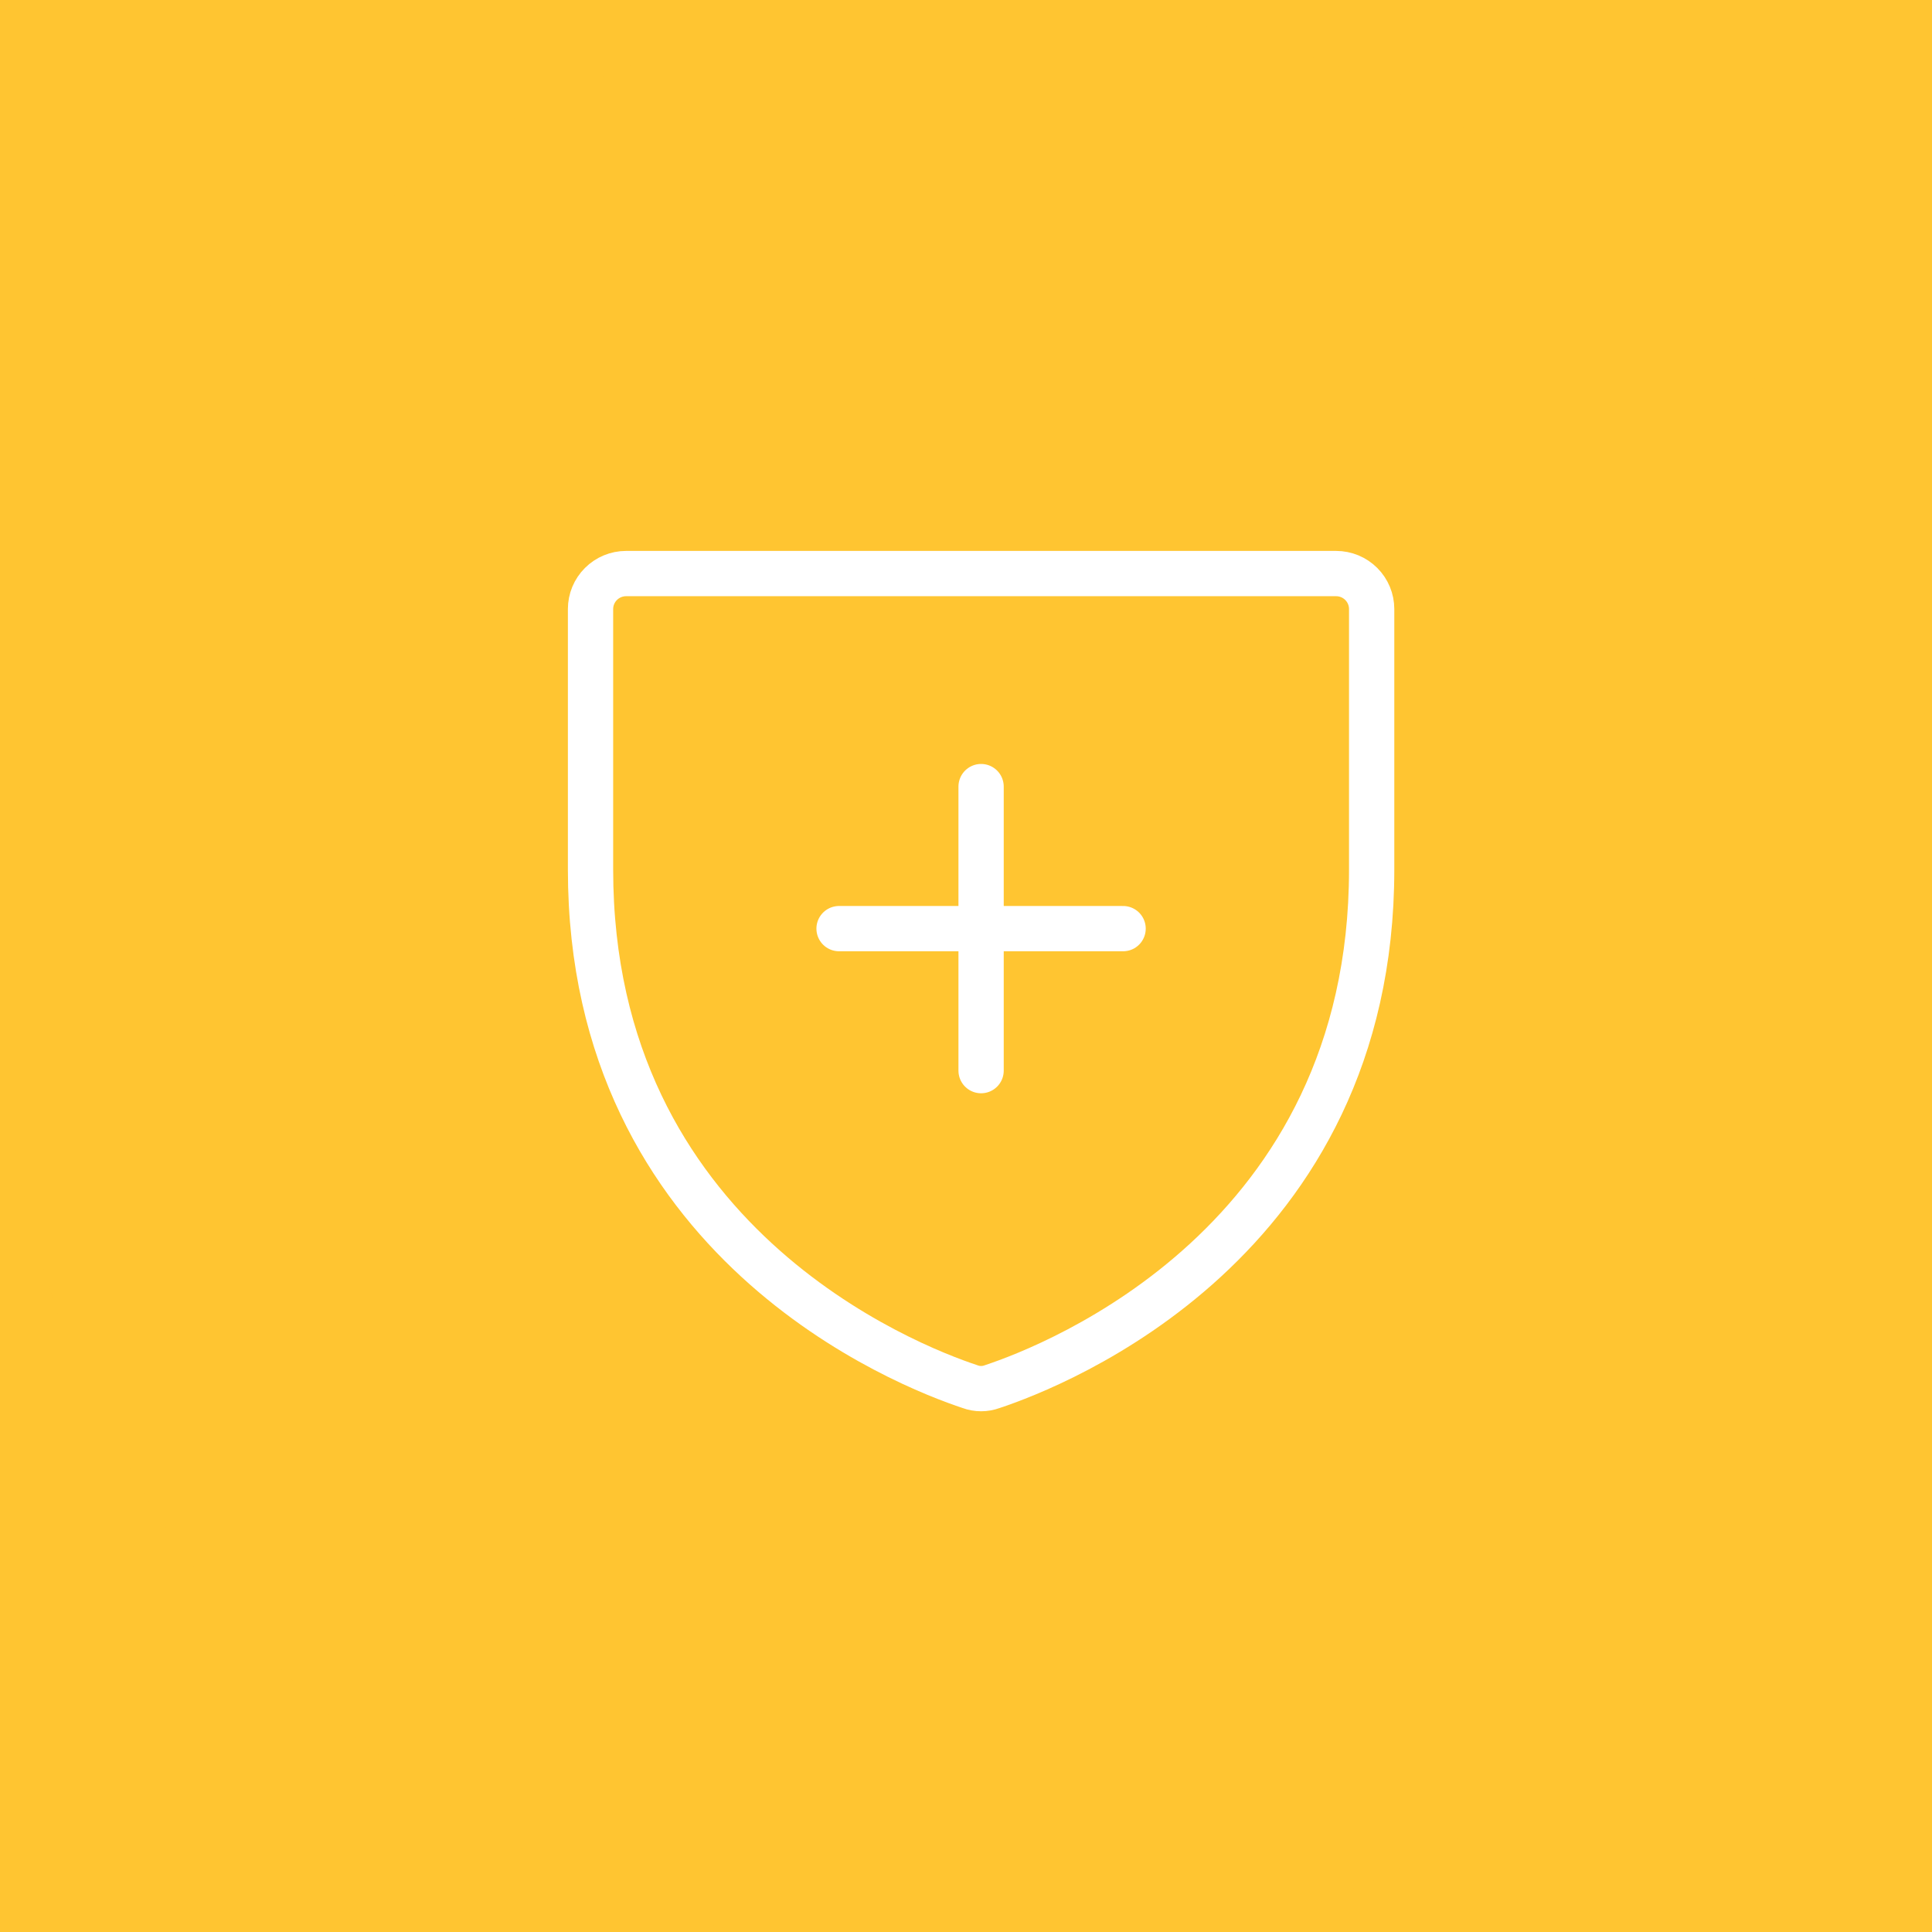
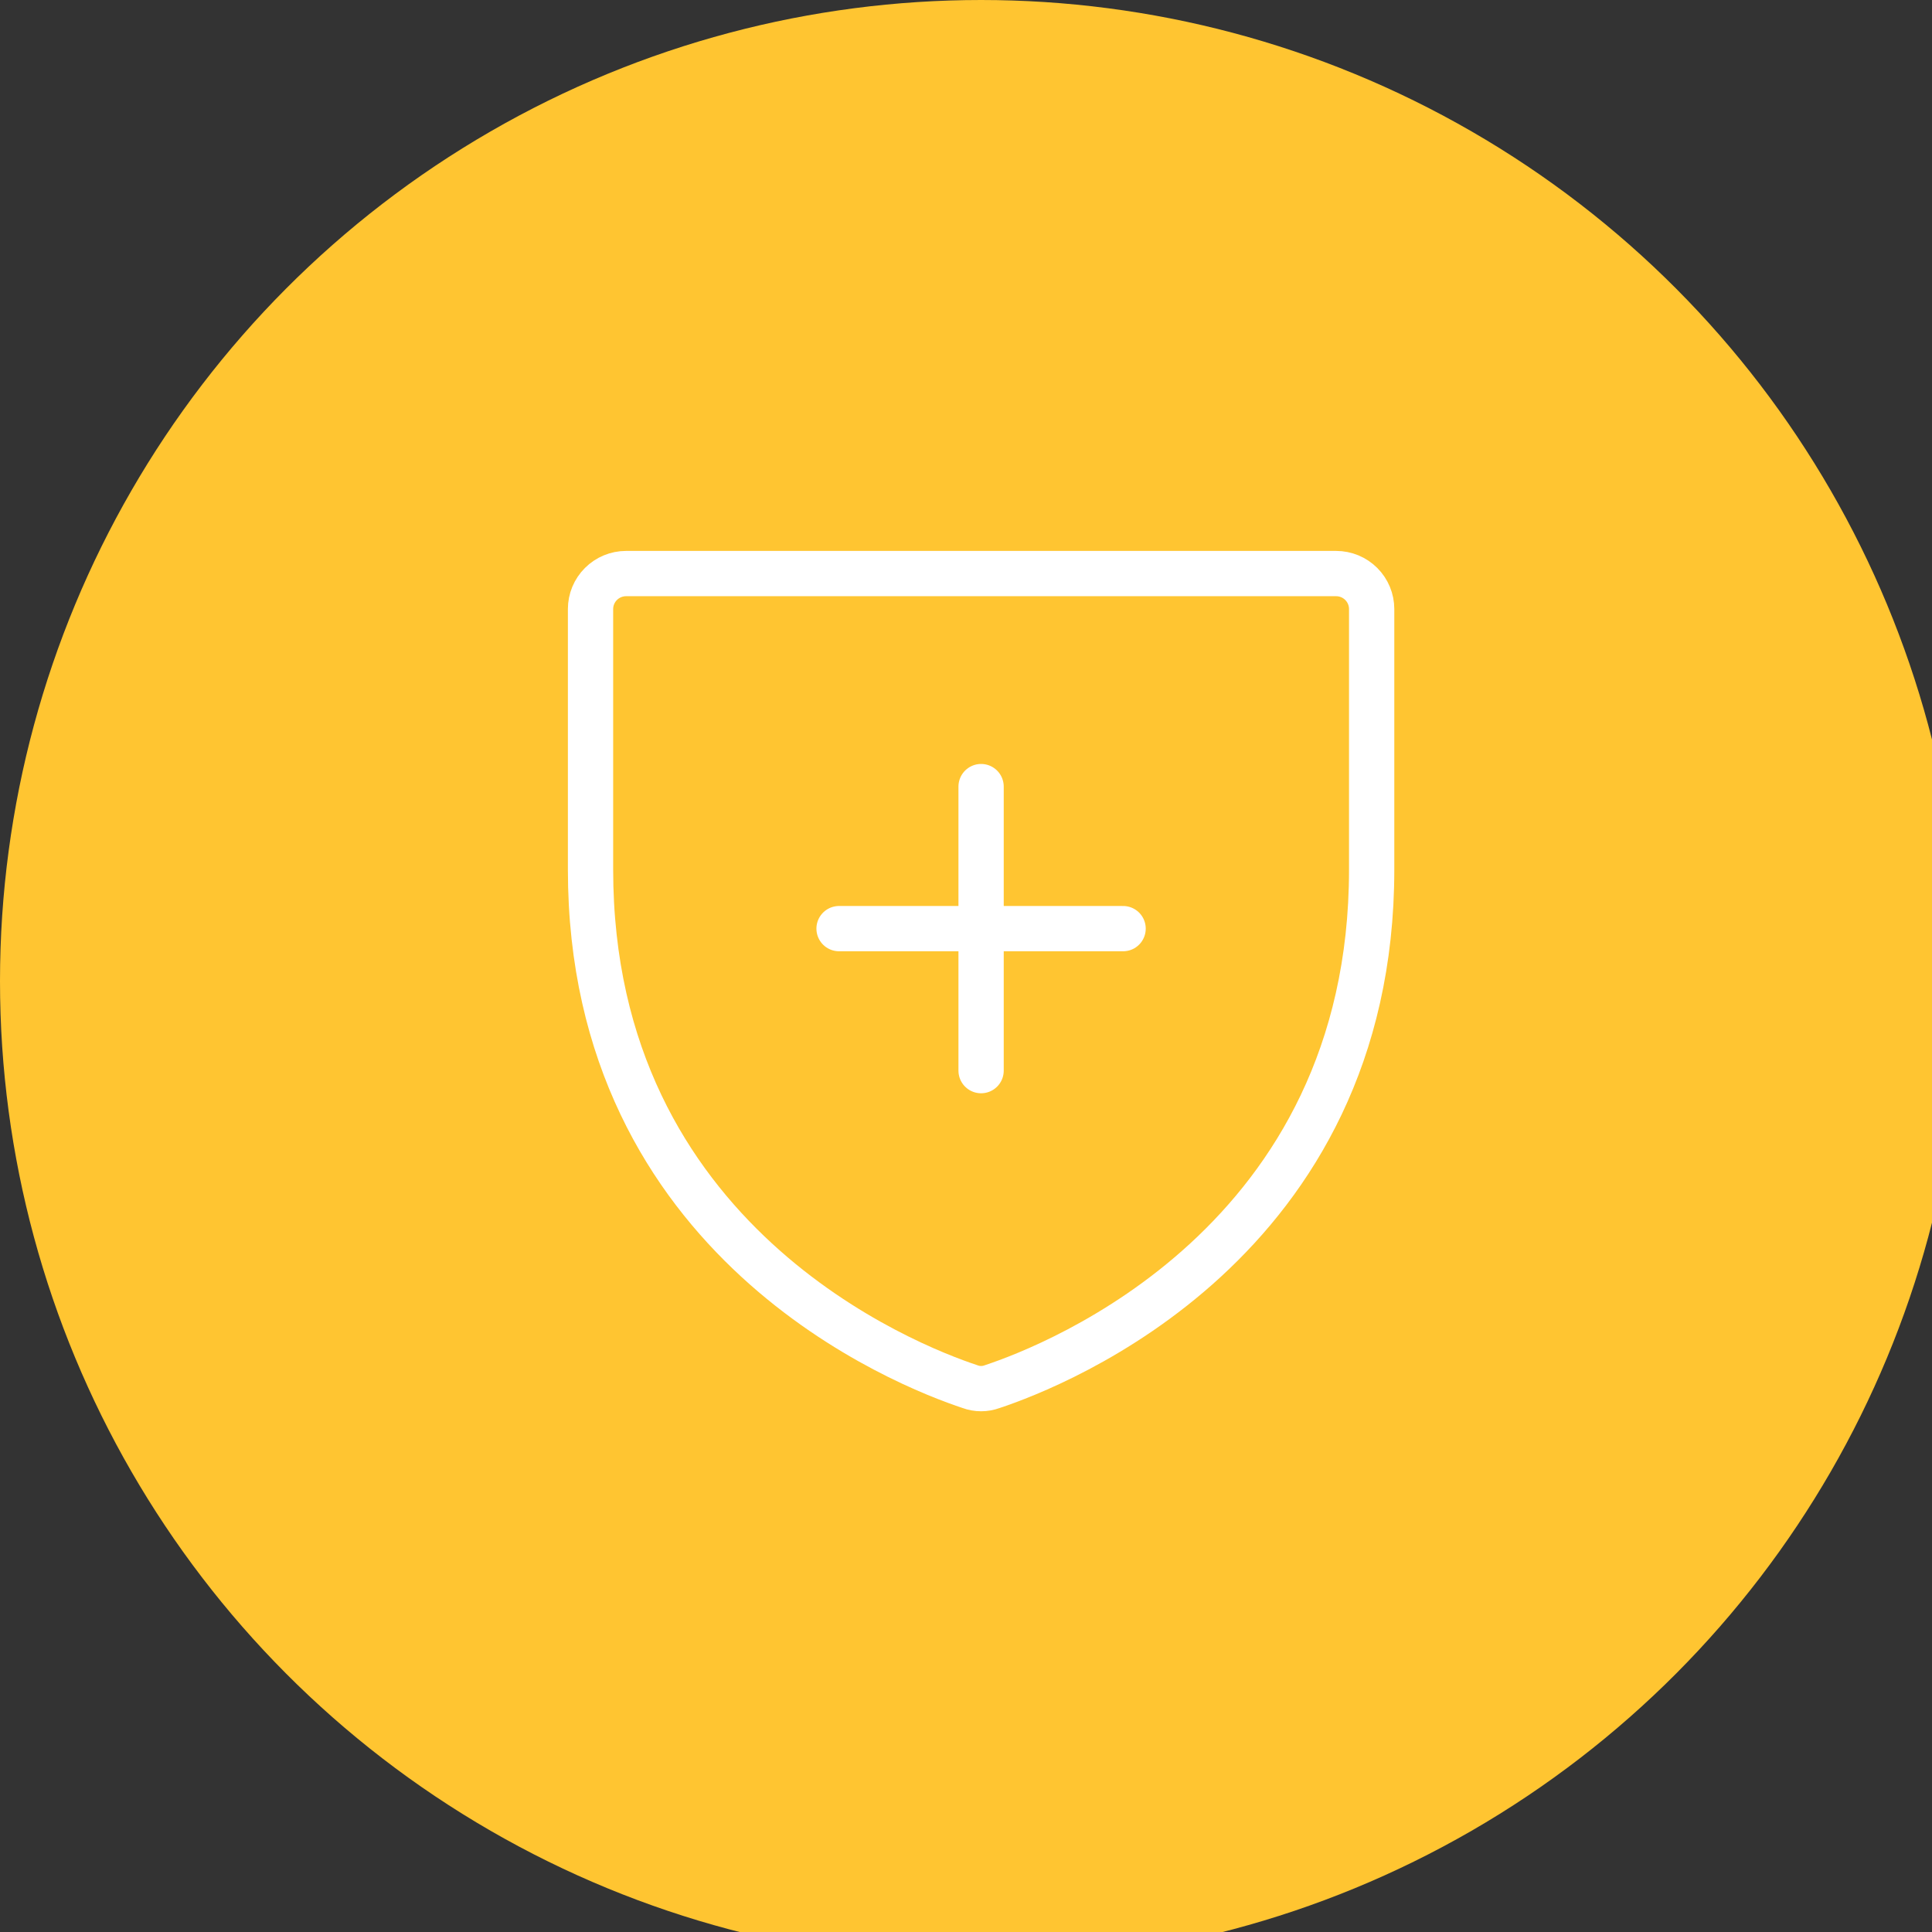
<svg xmlns="http://www.w3.org/2000/svg" width="64" height="64" viewBox="0 0 64 64" fill="none">
  <rect x="0" y="0" width="64" height="64" fill="#333333" stroke="none" />
  <g clip-path="url(#clip0_83_16550)">
-     <rect width="64" height="64" fill="#FFC531" />
    <circle cx="32.5" cy="32.5" r="32.5" fill="#FFC531" />
    <path d="M19.562 28.806V20.176C19.562 19.864 19.686 19.565 19.907 19.345C20.128 19.124 20.427 19 20.739 19H44.262C44.574 19 44.873 19.124 45.094 19.345C45.314 19.565 45.438 19.864 45.438 20.176V28.806C45.438 41.156 34.956 45.243 32.868 45.934C32.631 46.022 32.37 46.022 32.133 45.934C30.045 45.243 19.562 41.156 19.562 28.806Z" stroke="white" stroke-width="1.5" stroke-linecap="round" stroke-linejoin="round" />
    <path d="M27.795 30.762H37.204" stroke="white" stroke-width="1.5" stroke-linecap="round" stroke-linejoin="round" />
    <path d="M32.5 26.057V35.466" stroke="white" stroke-width="1.5" stroke-linecap="round" stroke-linejoin="round" />
  </g>
  <defs>
    <clipPath id="clip0_83_16550">
      <rect width="64" height="64" fill="white" />
    </clipPath>
  </defs>
</svg>